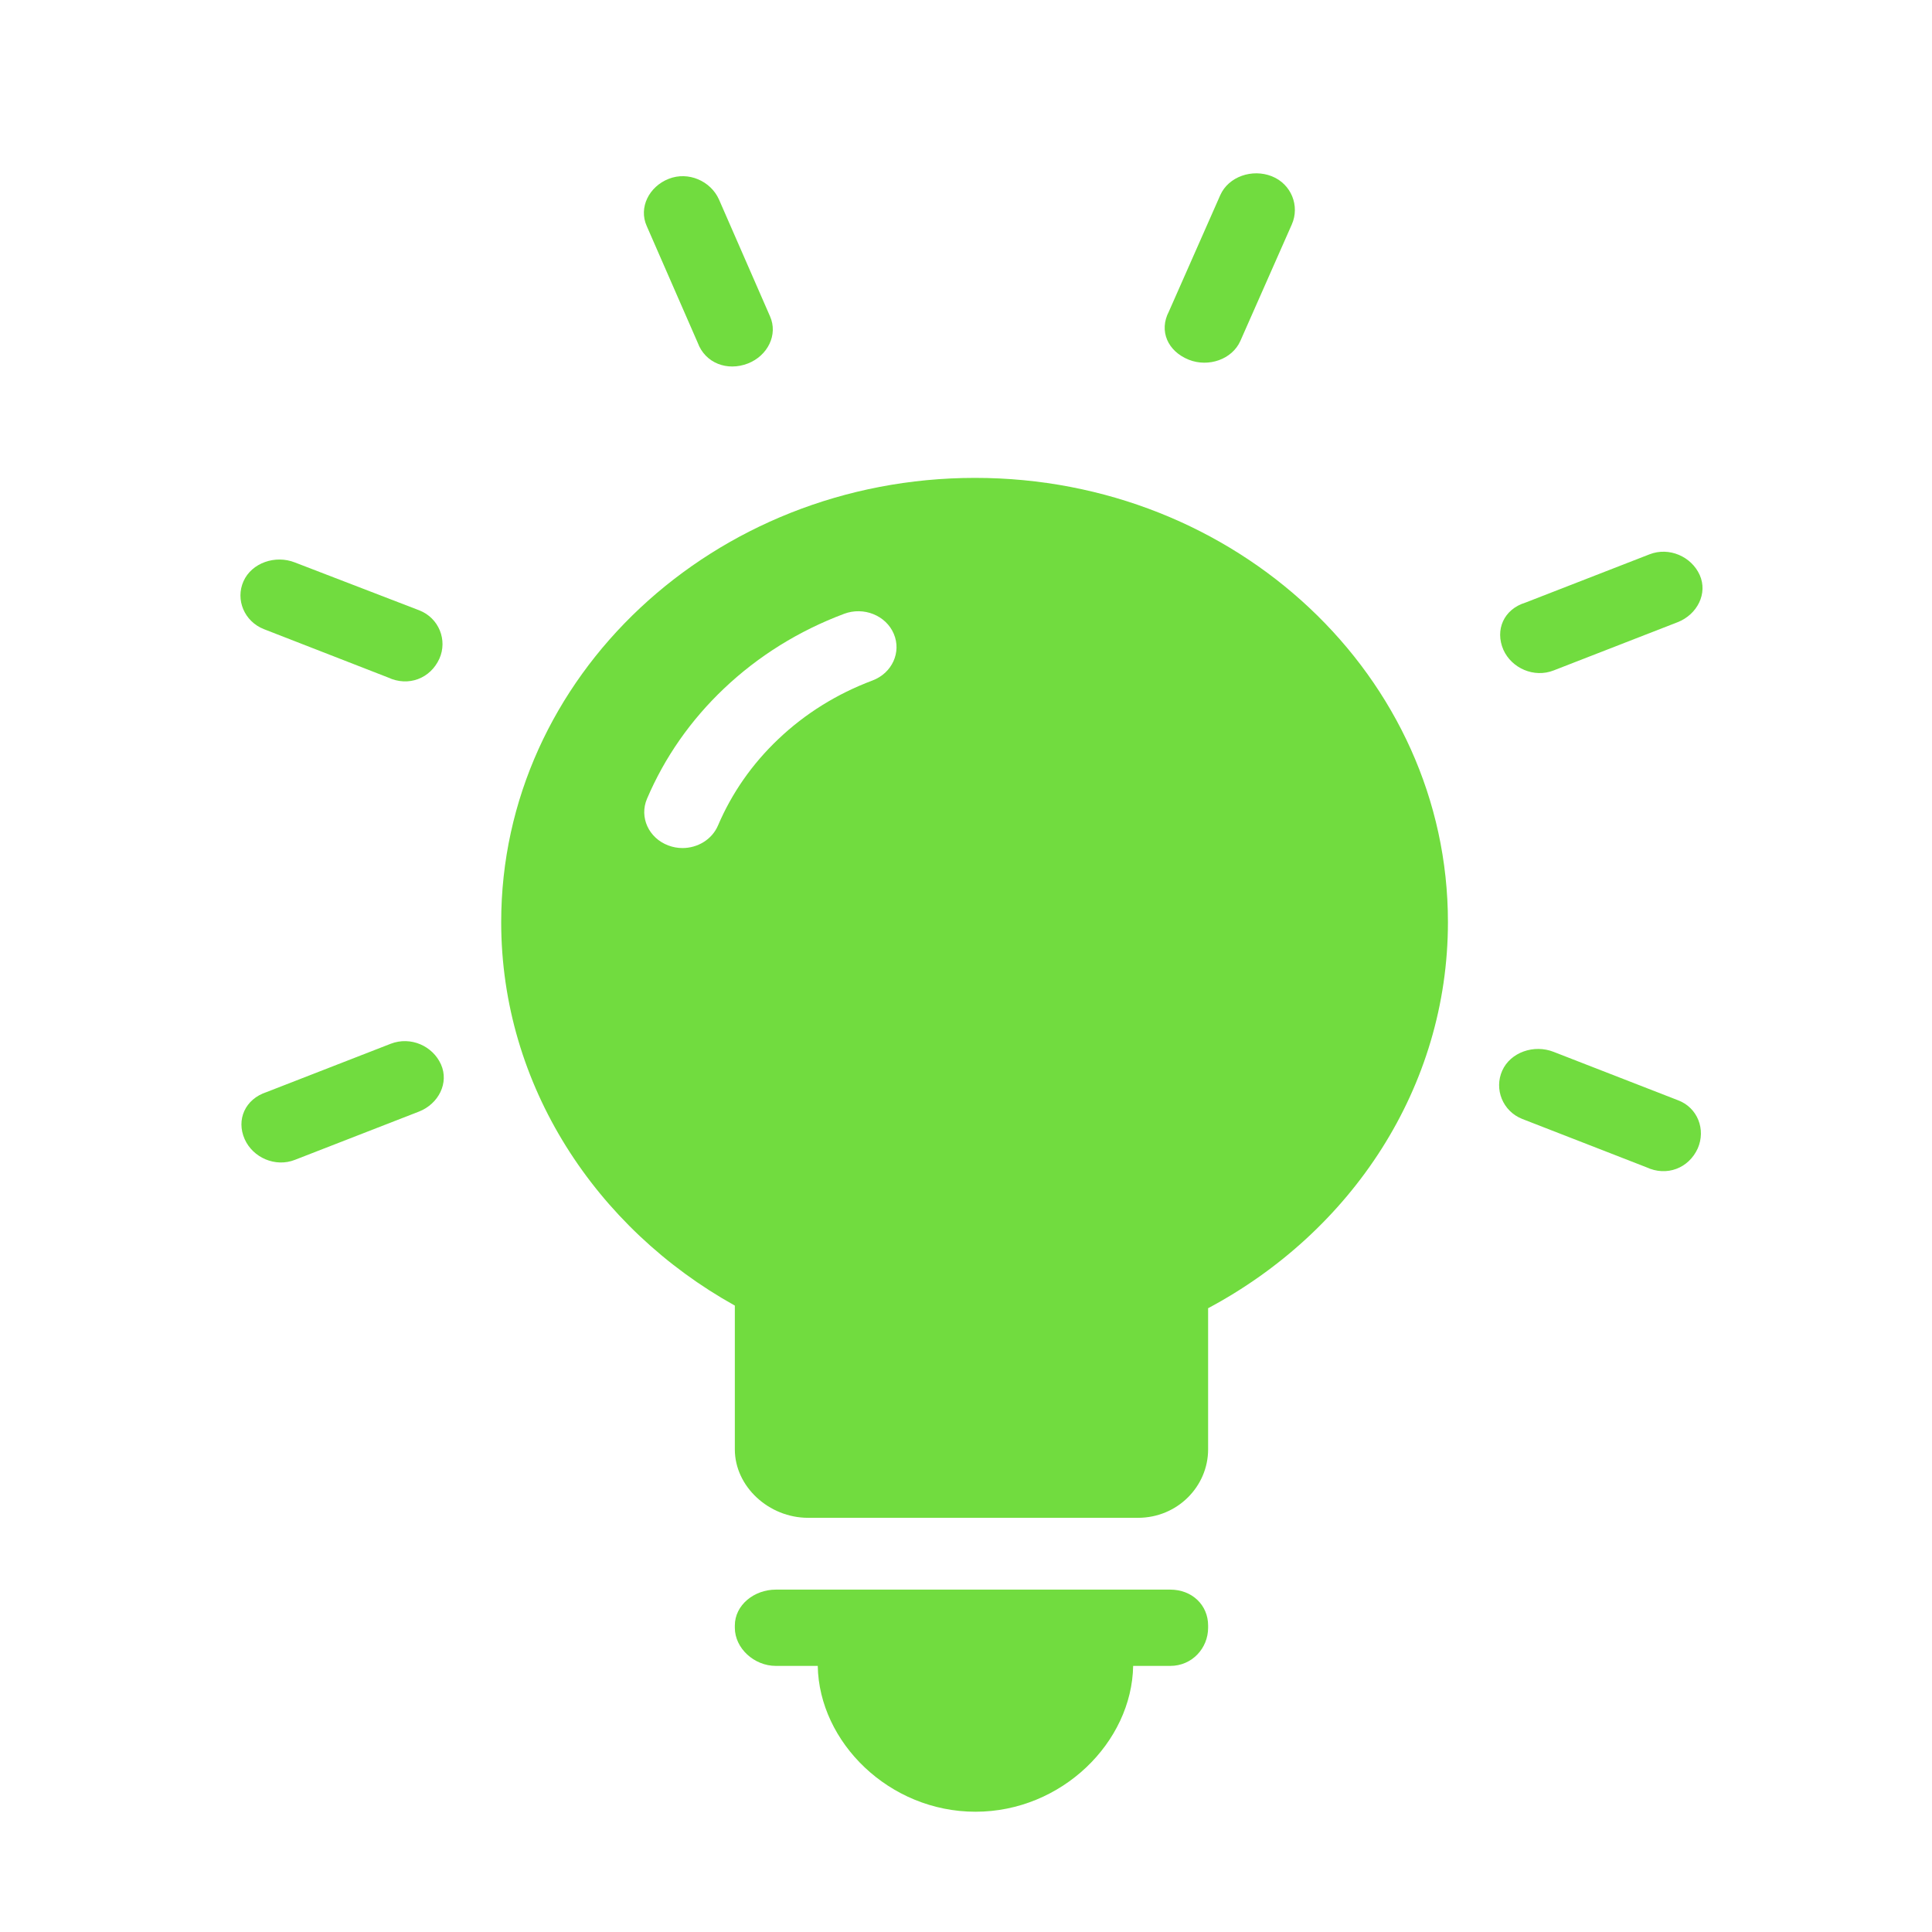
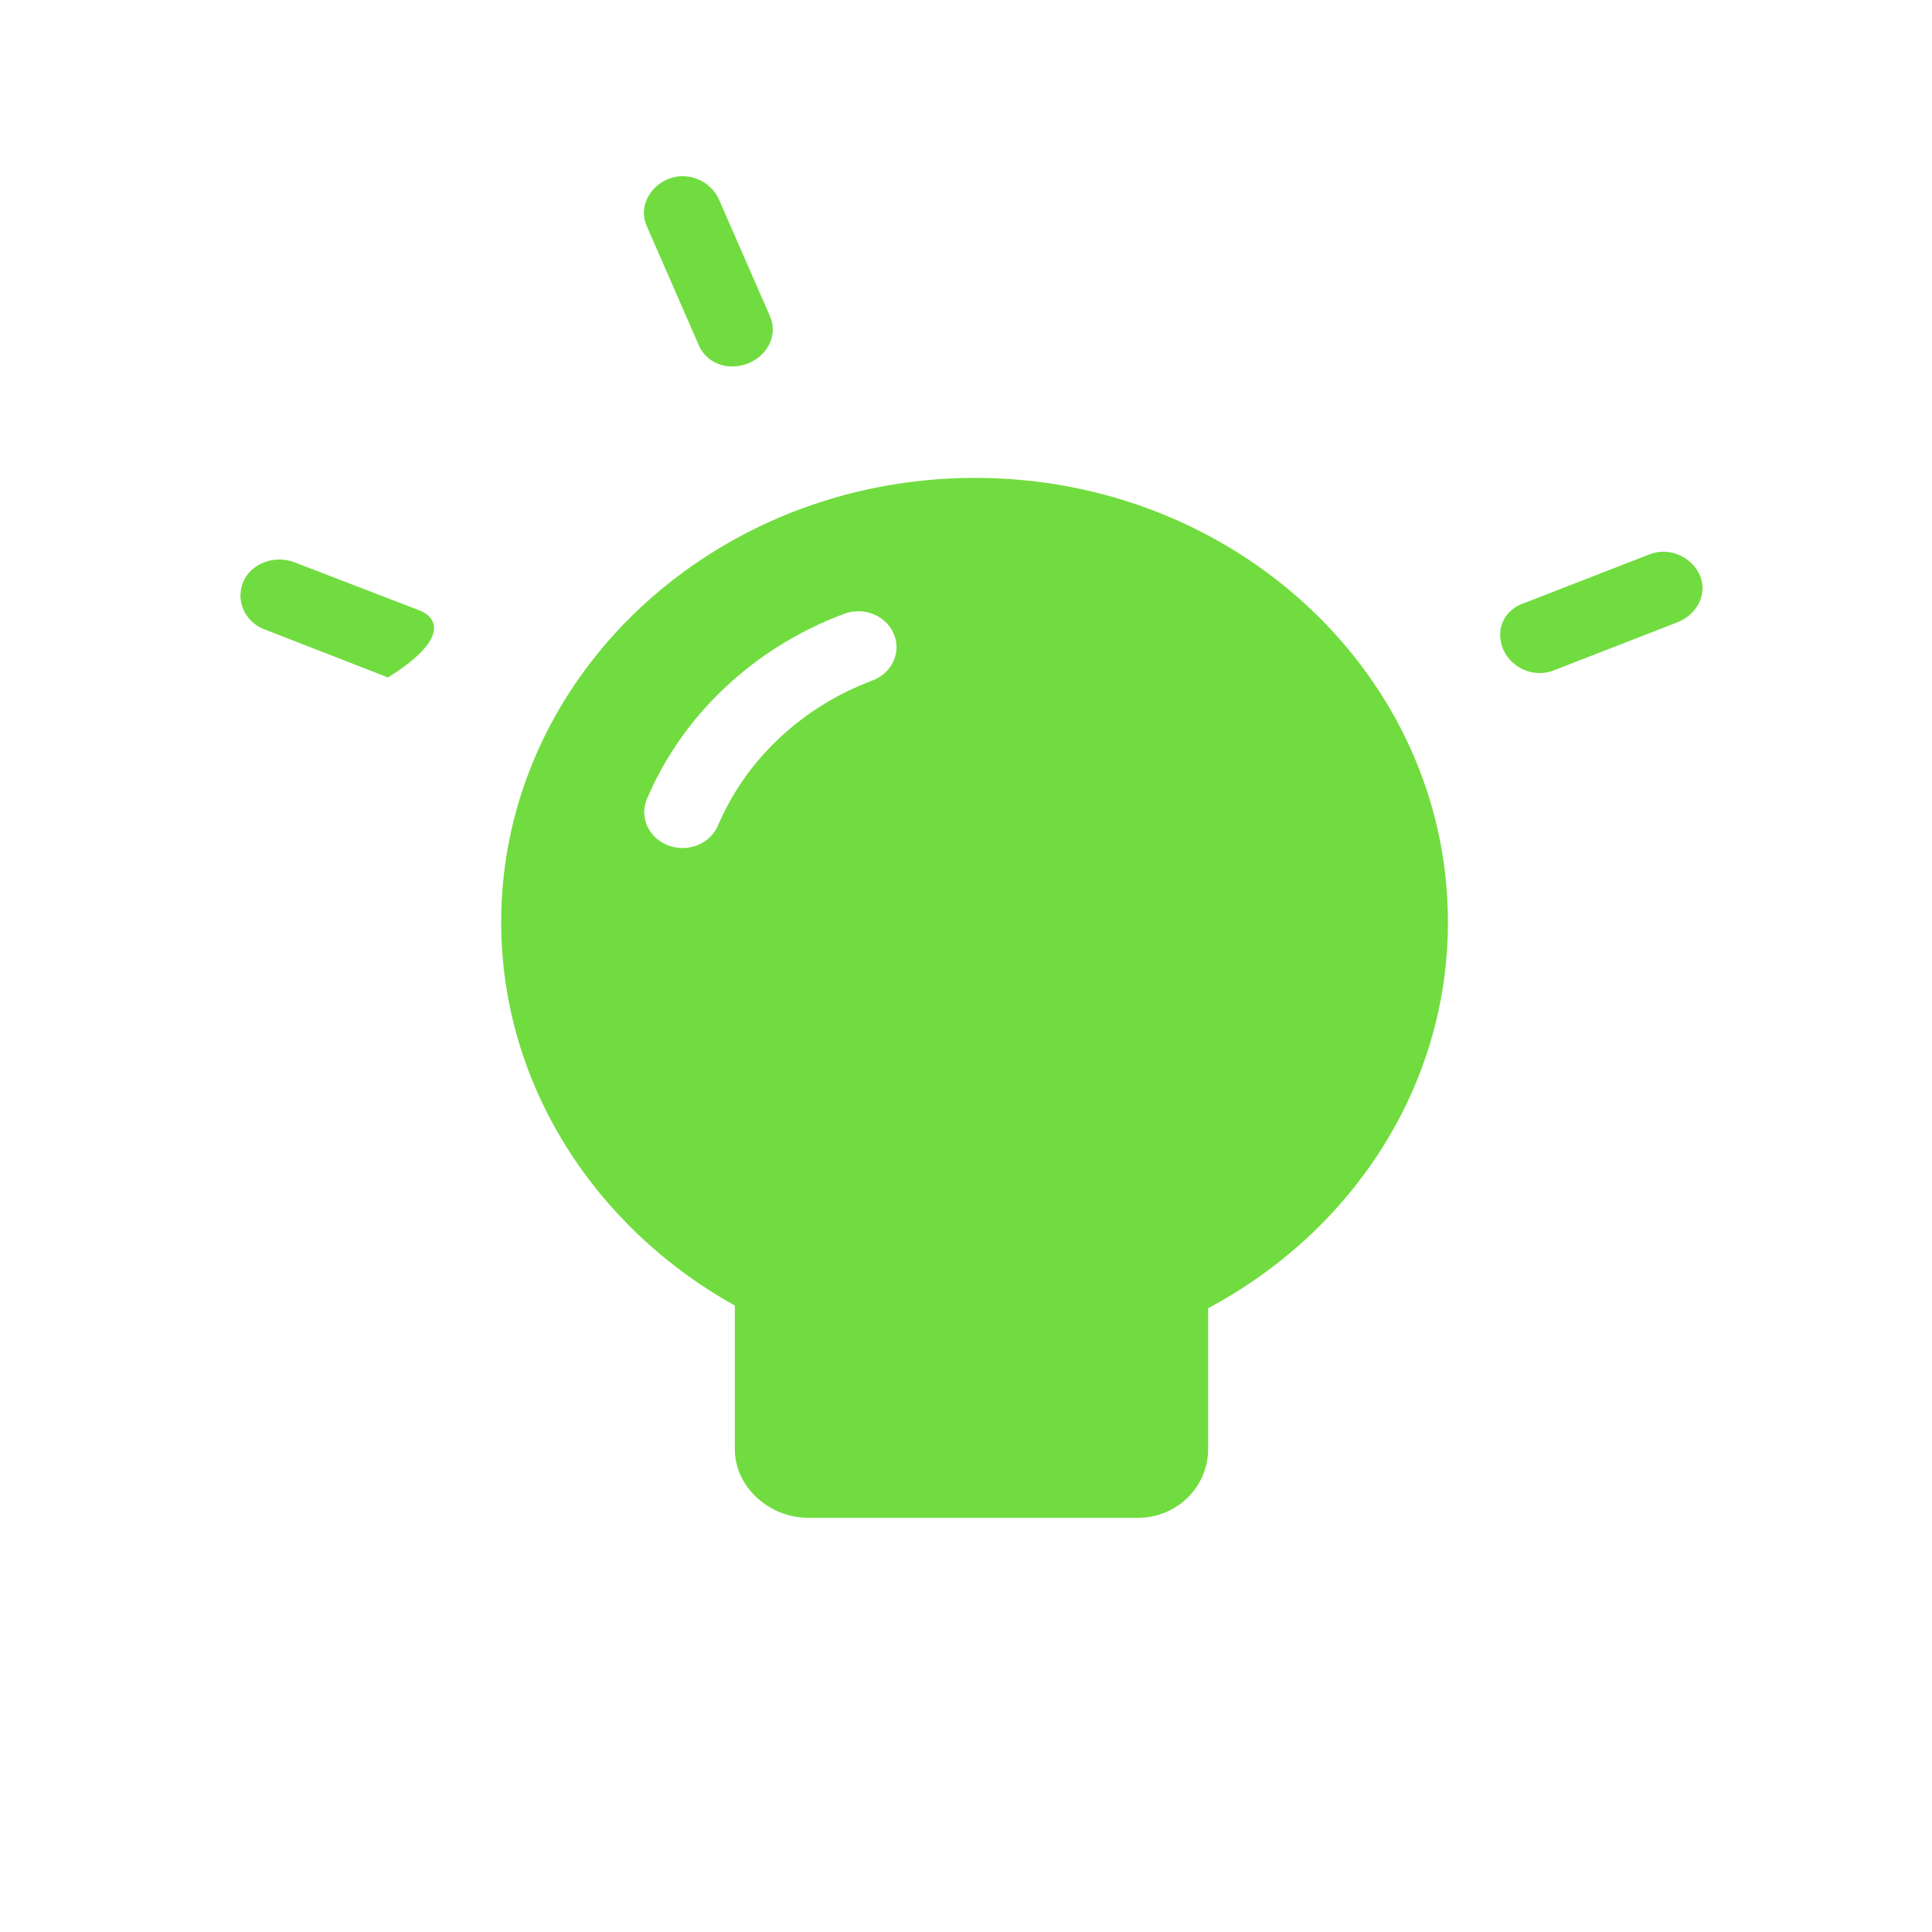
<svg xmlns="http://www.w3.org/2000/svg" width="60" height="60" viewBox="0 0 60 60" fill="none">
  <path d="M44.967 28.637C44.967 21.018 38.399 14.841 30.281 14.841C22.164 14.841 15.565 21.018 15.565 28.637C15.565 33.715 18.515 38.151 22.821 40.546V45.012C22.821 46.162 23.872 47.137 25.097 47.137H35.341C36.566 47.137 37.519 46.162 37.519 45.012V40.628C41.973 38.252 44.967 33.773 44.967 28.637ZM21.195 26.337C21.048 26.337 20.899 26.311 20.754 26.256C20.145 26.027 19.849 25.379 20.093 24.807C20.642 23.52 21.446 22.369 22.483 21.384C23.549 20.373 24.804 19.592 26.213 19.063C26.823 18.833 27.514 19.112 27.757 19.683C28.001 20.255 27.705 20.904 27.096 21.133C25.991 21.548 25.007 22.16 24.172 22.953C23.359 23.724 22.729 24.627 22.298 25.636C22.112 26.072 21.666 26.337 21.195 26.337Z" fill="#71DC3F" />
-   <path d="M36.344 49.367H24.095C23.419 49.367 22.821 49.847 22.821 50.482V50.551C22.821 51.187 23.419 51.736 24.095 51.736H25.396C25.436 54.105 27.613 56.265 30.294 56.265C32.974 56.265 35.151 54.105 35.191 51.736H36.344C37.02 51.736 37.519 51.187 37.519 50.551V50.482C37.519 49.847 37.02 49.367 36.344 49.367Z" fill="#71DC3F" />
-   <path d="M12.134 32.415L8.282 33.914C7.611 34.132 7.33 34.773 7.599 35.379C7.855 35.951 8.55 36.26 9.159 36.02L13.012 34.521C13.622 34.281 13.951 33.628 13.695 33.056C13.439 32.484 12.756 32.175 12.134 32.415Z" fill="#71DC3F" />
  <path d="M46.689 20.18C46.945 20.752 47.64 21.061 48.25 20.821L52.103 19.322C52.712 19.081 53.042 18.429 52.786 17.857C52.53 17.285 51.835 16.976 51.225 17.216L47.372 18.715C46.701 18.921 46.421 19.562 46.689 20.18Z" fill="#71DC3F" />
-   <path d="M36.923 11.173C37.532 11.413 38.264 11.162 38.52 10.589L40.117 6.973C40.373 6.4 40.105 5.714 39.495 5.473C38.886 5.233 38.154 5.485 37.898 6.057L36.301 9.674C35.984 10.28 36.264 10.91 36.923 11.173Z" fill="#71DC3F" />
  <path d="M21.669 10.646C21.901 11.276 22.584 11.539 23.23 11.287C23.84 11.047 24.169 10.395 23.913 9.822L22.328 6.194C22.072 5.622 21.377 5.313 20.767 5.554C20.157 5.794 19.828 6.446 20.084 7.018L21.669 10.646Z" fill="#71DC3F" />
-   <path d="M52.103 34.166L48.25 32.667C47.64 32.426 46.909 32.678 46.653 33.25C46.397 33.823 46.665 34.509 47.275 34.75L51.127 36.249C51.761 36.547 52.444 36.283 52.725 35.665C52.981 35.081 52.725 34.395 52.103 34.166Z" fill="#71DC3F" />
-   <path d="M8.196 19.539L12.049 21.039C12.683 21.336 13.366 21.073 13.646 20.455C13.902 19.883 13.634 19.196 13.025 18.956L9.159 17.468C8.55 17.227 7.818 17.479 7.562 18.051C7.306 18.624 7.587 19.299 8.196 19.539Z" fill="#71DC3F" />
+   <path d="M8.196 19.539L12.049 21.039C13.902 19.883 13.634 19.196 13.025 18.956L9.159 17.468C8.55 17.227 7.818 17.479 7.562 18.051C7.306 18.624 7.587 19.299 8.196 19.539Z" fill="#71DC3F" />
</svg>